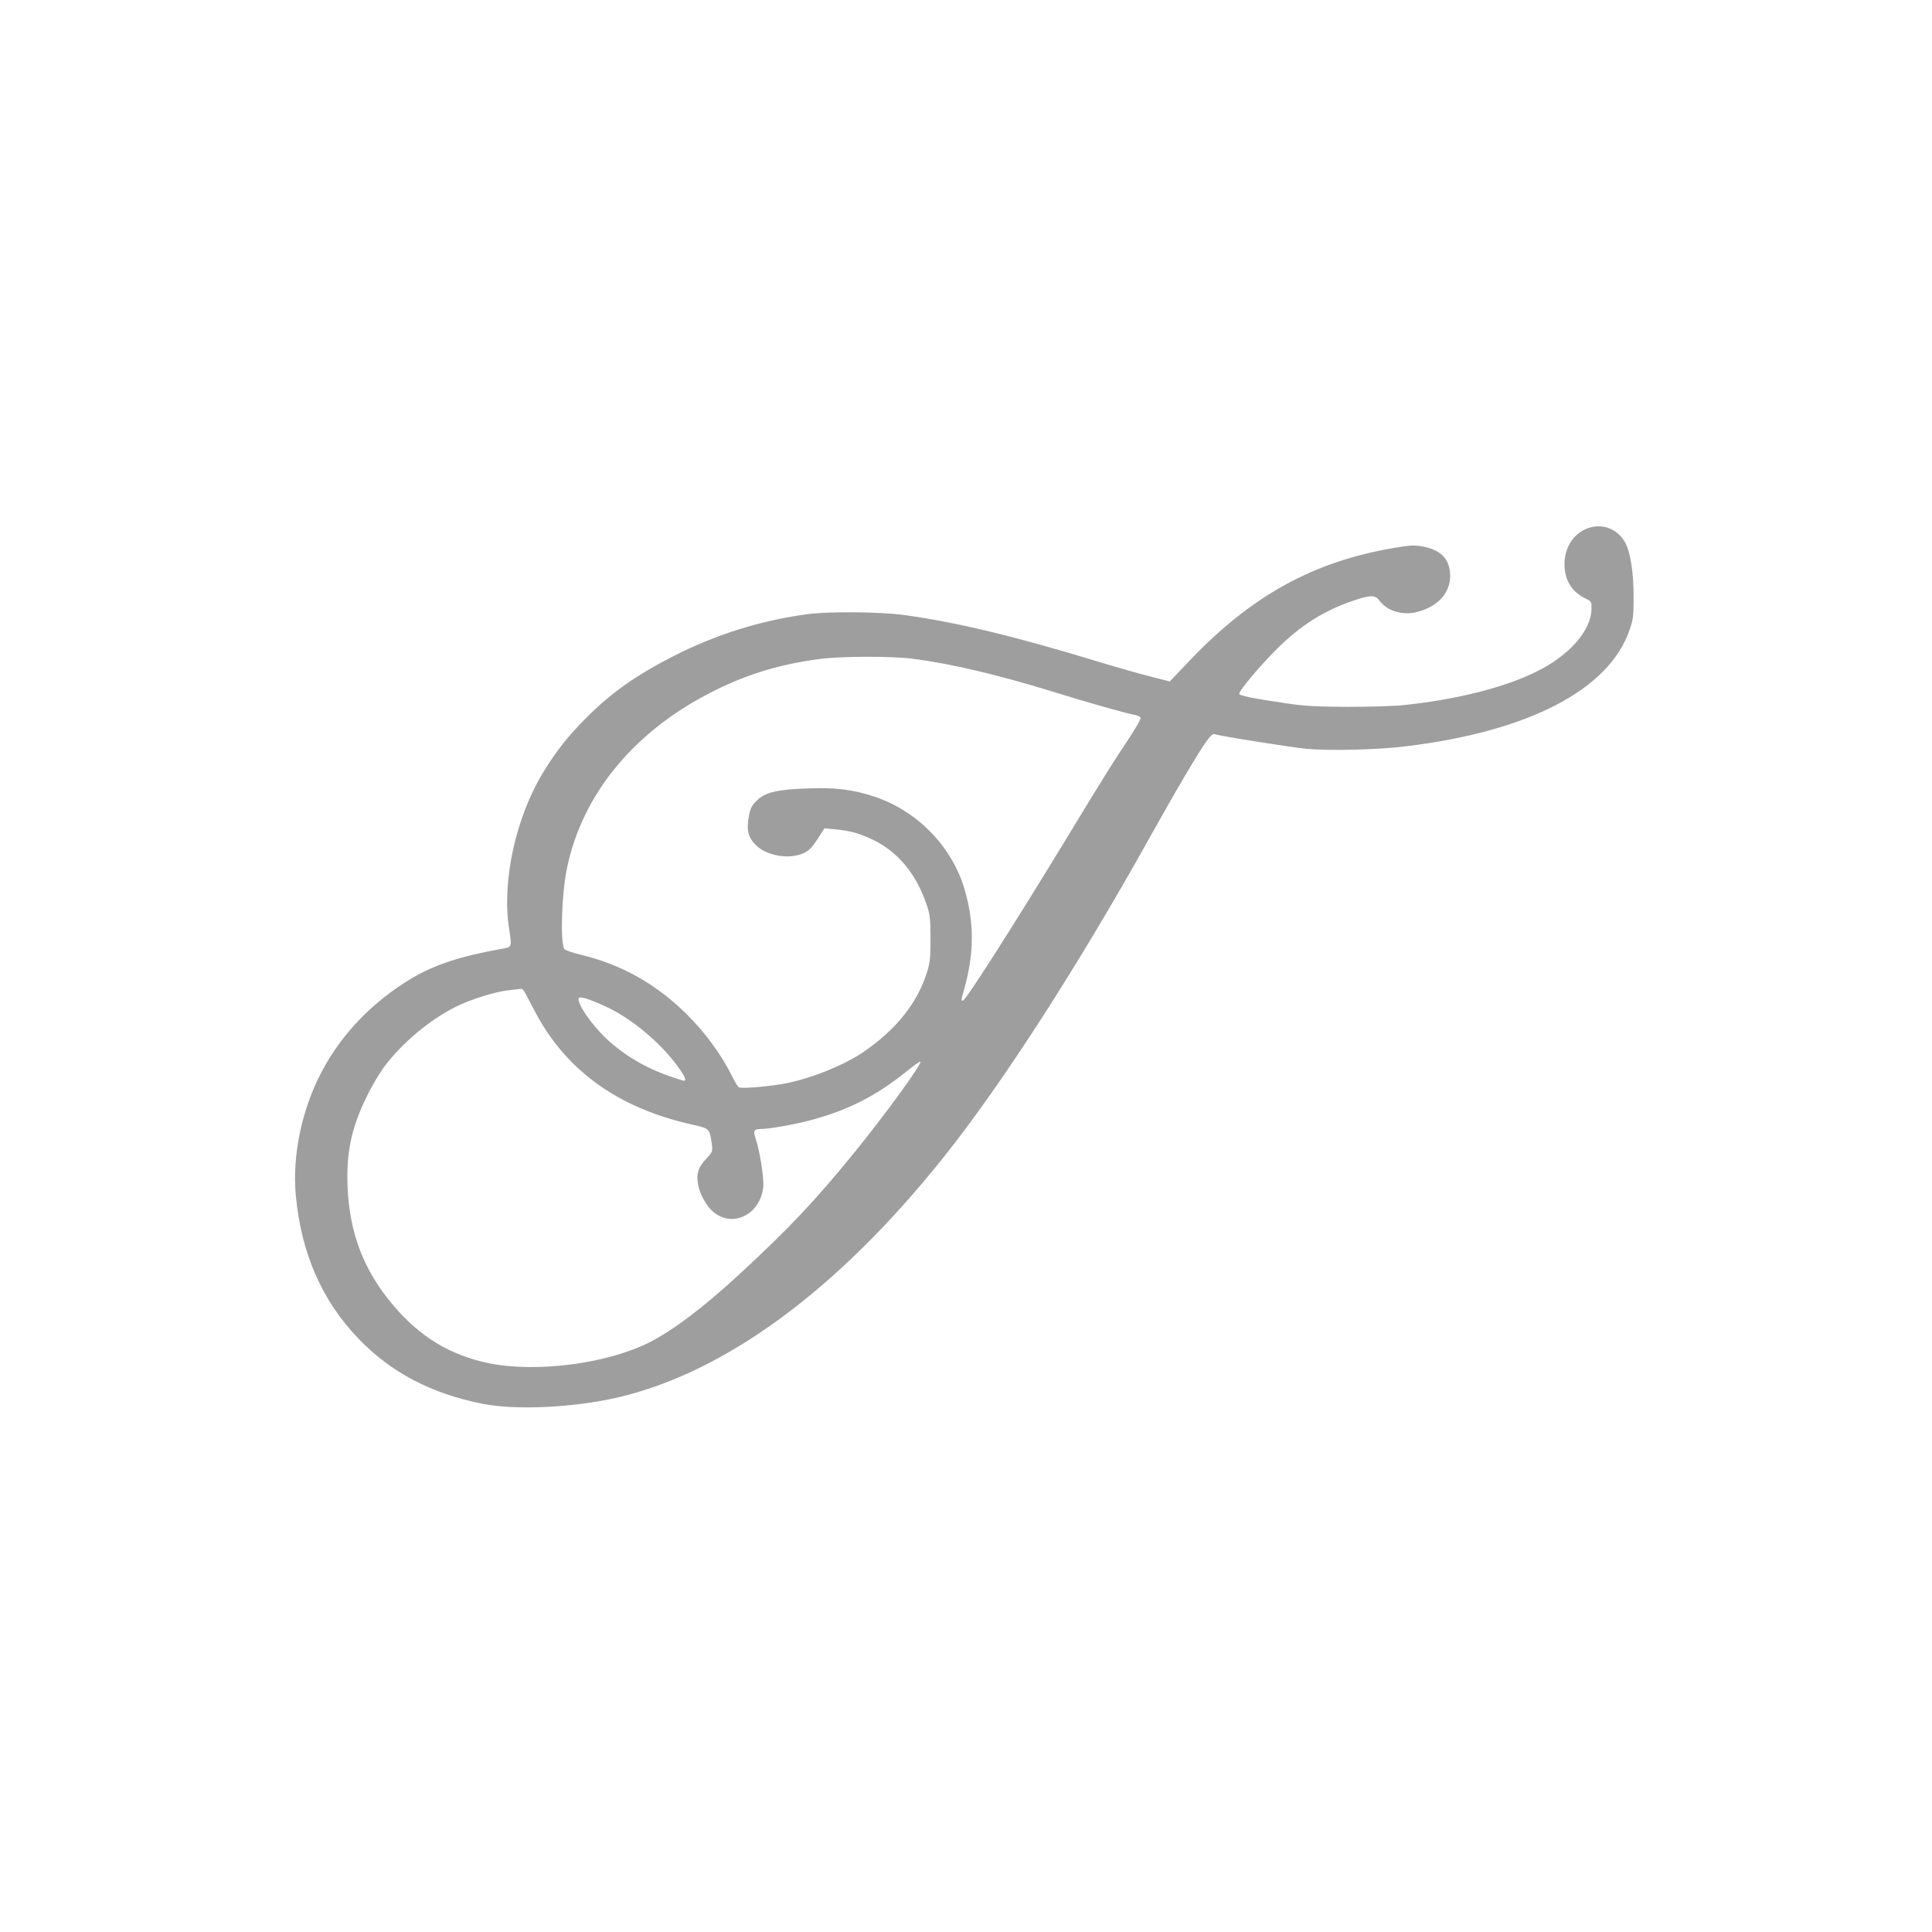
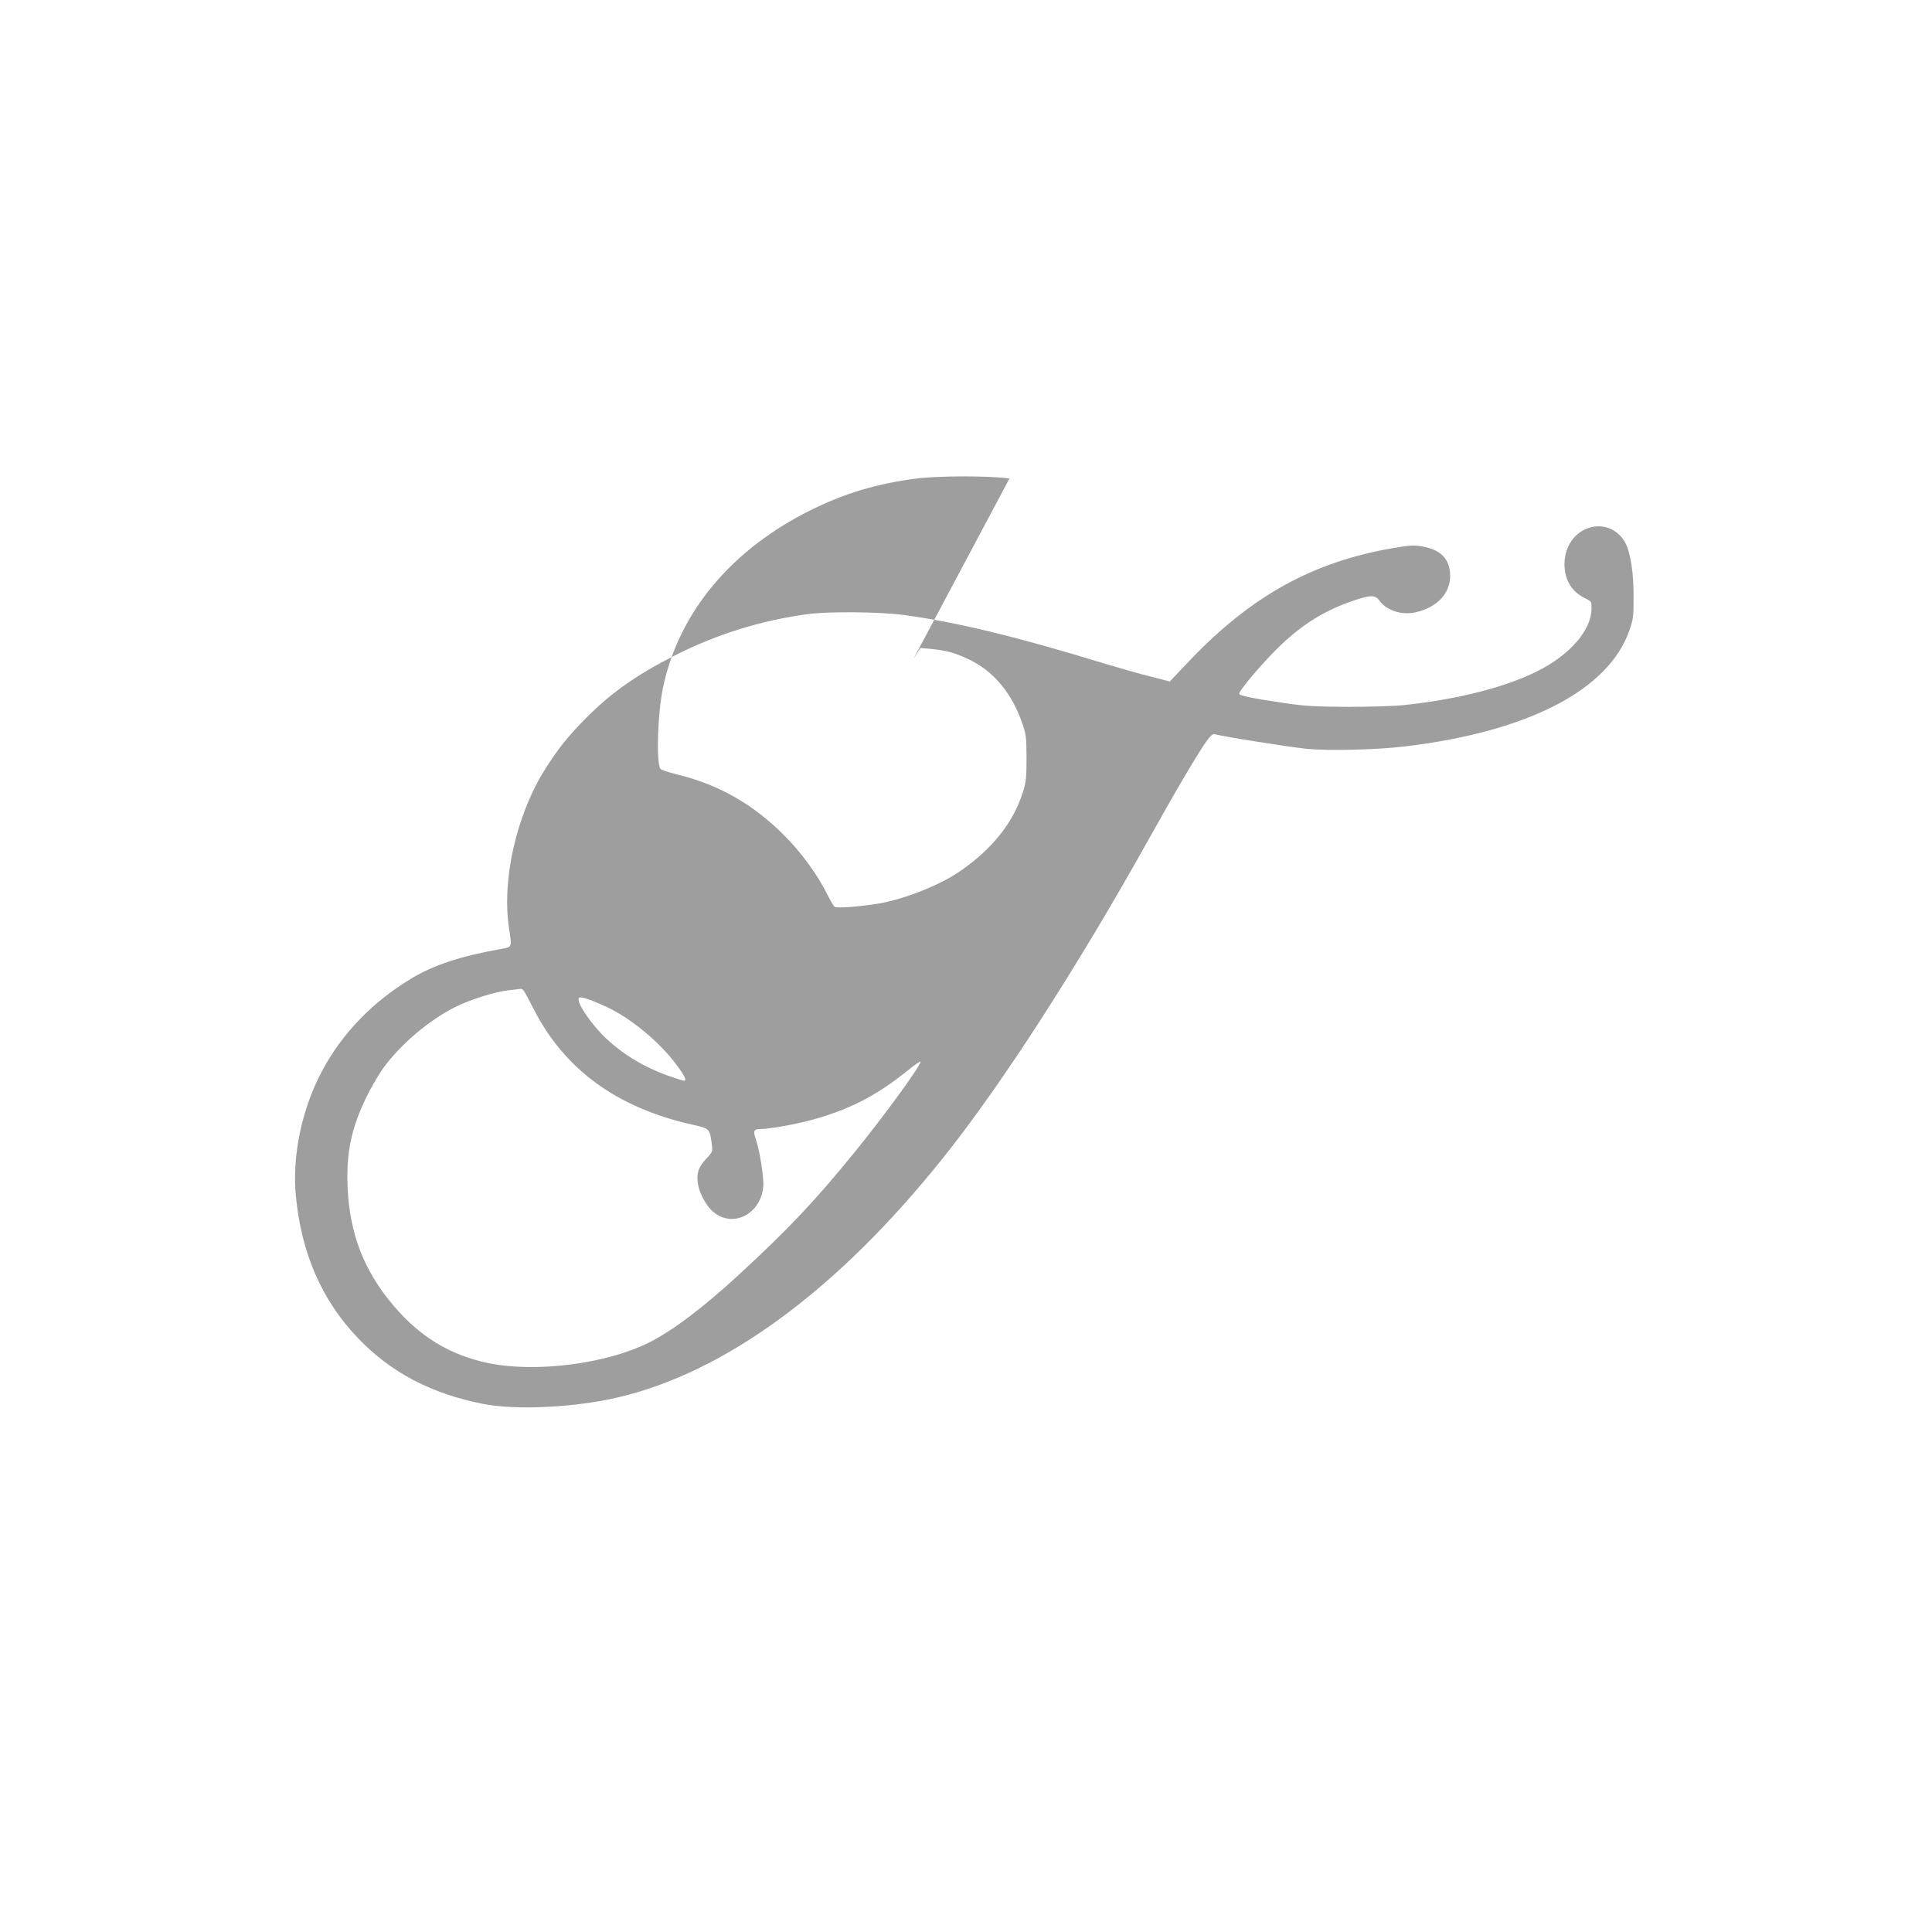
<svg xmlns="http://www.w3.org/2000/svg" version="1.0" width="1280pt" height="1280pt" viewBox="0 0 1280 1280" preserveAspectRatio="xMidYMid meet">
  <g transform="translate(0,1280) scale(0.1,-0.1)" fill="#9e9e9e" stroke="none">
-     <path d="M10538 9306 c-105 -28 -173 -126 -173 -246 1 -104 49 -182 139 -225 41 -20 41 -20 40 -72 -4 -142 -145 -303 -359 -410 -211 -106 -530 -187 -880 -224 -60 -7 -227 -12 -370 -12 -212 1 -287 5 -405 22 -232 34 -320 52 -320 65 0 21 142 190 249 296 158 157 313 255 509 321 112 38 144 38 171 0 48 -67 150 -99 243 -77 151 35 240 141 224 270 -11 93 -69 145 -184 166 -53 9 -81 8 -185 -10 -534 -90 -943 -315 -1351 -742 l-136 -143 -128 33 c-70 17 -201 55 -292 82 -597 183 -996 279 -1345 326 -158 21 -497 24 -635 5 -311 -42 -602 -133 -882 -275 -250 -127 -418 -245 -583 -411 -121 -121 -198 -218 -287 -363 -180 -297 -273 -716 -226 -1029 20 -135 23 -126 -57 -141 -264 -47 -438 -105 -585 -192 -261 -156 -468 -370 -600 -623 -131 -248 -195 -556 -170 -818 36 -384 173 -696 415 -948 217 -225 481 -364 825 -432 216 -43 602 -25 890 42 714 165 1459 713 2156 1585 388 484 895 1271 1375 2132 176 316 321 561 375 635 25 34 40 46 52 43 42 -14 499 -86 607 -97 147 -14 466 -7 655 16 817 98 1350 375 1486 771 25 71 27 93 27 219 1 152 -20 291 -53 355 -45 88 -139 131 -232 106z m-4486 -871 c249 -32 561 -106 915 -215 234 -73 485 -144 549 -156 20 -4 38 -12 41 -19 2 -8 -31 -67 -74 -132 -106 -158 -175 -269 -405 -648 -365 -600 -681 -1095 -699 -1095 -12 0 -12 4 11 84 65 235 65 437 -1 659 -84 282 -316 518 -601 611 -139 45 -255 59 -427 53 -212 -7 -293 -26 -347 -81 -35 -35 -43 -51 -53 -107 -17 -88 -3 -141 50 -191 72 -69 218 -93 311 -51 39 18 56 35 94 93 l46 72 67 -6 c108 -11 161 -25 259 -72 159 -77 281 -223 348 -419 26 -73 28 -93 29 -230 0 -130 -3 -160 -23 -225 -64 -205 -205 -382 -422 -530 -138 -94 -377 -187 -550 -214 -125 -19 -262 -29 -276 -19 -6 4 -28 40 -47 79 -69 138 -176 284 -292 399 -203 203 -434 334 -705 399 -57 14 -107 31 -111 38 -28 45 -18 366 17 534 103 501 456 923 989 1184 220 108 428 170 685 204 144 19 480 20 622 1z m-2583 -2197 c6 -7 35 -62 66 -122 204 -401 553 -656 1052 -767 115 -26 115 -26 129 -130 6 -48 6 -50 -39 -98 -50 -54 -64 -95 -53 -164 10 -62 51 -140 96 -181 129 -117 320 -24 337 163 5 58 -24 241 -51 318 -17 51 -11 63 32 63 57 0 216 28 327 57 248 65 439 161 644 327 45 37 86 65 89 62 12 -13 -239 -358 -437 -601 -264 -324 -429 -499 -761 -806 -237 -219 -443 -375 -599 -453 -282 -142 -751 -202 -1066 -137 -256 54 -456 176 -633 387 -192 228 -285 472 -299 774 -10 232 24 396 127 606 32 67 86 157 119 201 116 154 300 308 469 392 97 49 264 101 350 110 42 5 80 9 84 10 4 0 12 -5 17 -11z m545 -107 c160 -73 350 -228 466 -383 56 -74 72 -108 51 -108 -5 0 -49 14 -98 31 -160 56 -301 140 -416 248 -96 90 -196 234 -183 267 6 16 64 -2 180 -55z" />
+     <path d="M10538 9306 c-105 -28 -173 -126 -173 -246 1 -104 49 -182 139 -225 41 -20 41 -20 40 -72 -4 -142 -145 -303 -359 -410 -211 -106 -530 -187 -880 -224 -60 -7 -227 -12 -370 -12 -212 1 -287 5 -405 22 -232 34 -320 52 -320 65 0 21 142 190 249 296 158 157 313 255 509 321 112 38 144 38 171 0 48 -67 150 -99 243 -77 151 35 240 141 224 270 -11 93 -69 145 -184 166 -53 9 -81 8 -185 -10 -534 -90 -943 -315 -1351 -742 l-136 -143 -128 33 c-70 17 -201 55 -292 82 -597 183 -996 279 -1345 326 -158 21 -497 24 -635 5 -311 -42 -602 -133 -882 -275 -250 -127 -418 -245 -583 -411 -121 -121 -198 -218 -287 -363 -180 -297 -273 -716 -226 -1029 20 -135 23 -126 -57 -141 -264 -47 -438 -105 -585 -192 -261 -156 -468 -370 -600 -623 -131 -248 -195 -556 -170 -818 36 -384 173 -696 415 -948 217 -225 481 -364 825 -432 216 -43 602 -25 890 42 714 165 1459 713 2156 1585 388 484 895 1271 1375 2132 176 316 321 561 375 635 25 34 40 46 52 43 42 -14 499 -86 607 -97 147 -14 466 -7 655 16 817 98 1350 375 1486 771 25 71 27 93 27 219 1 152 -20 291 -53 355 -45 88 -139 131 -232 106z m-4486 -871 l46 72 67 -6 c108 -11 161 -25 259 -72 159 -77 281 -223 348 -419 26 -73 28 -93 29 -230 0 -130 -3 -160 -23 -225 -64 -205 -205 -382 -422 -530 -138 -94 -377 -187 -550 -214 -125 -19 -262 -29 -276 -19 -6 4 -28 40 -47 79 -69 138 -176 284 -292 399 -203 203 -434 334 -705 399 -57 14 -107 31 -111 38 -28 45 -18 366 17 534 103 501 456 923 989 1184 220 108 428 170 685 204 144 19 480 20 622 1z m-2583 -2197 c6 -7 35 -62 66 -122 204 -401 553 -656 1052 -767 115 -26 115 -26 129 -130 6 -48 6 -50 -39 -98 -50 -54 -64 -95 -53 -164 10 -62 51 -140 96 -181 129 -117 320 -24 337 163 5 58 -24 241 -51 318 -17 51 -11 63 32 63 57 0 216 28 327 57 248 65 439 161 644 327 45 37 86 65 89 62 12 -13 -239 -358 -437 -601 -264 -324 -429 -499 -761 -806 -237 -219 -443 -375 -599 -453 -282 -142 -751 -202 -1066 -137 -256 54 -456 176 -633 387 -192 228 -285 472 -299 774 -10 232 24 396 127 606 32 67 86 157 119 201 116 154 300 308 469 392 97 49 264 101 350 110 42 5 80 9 84 10 4 0 12 -5 17 -11z m545 -107 c160 -73 350 -228 466 -383 56 -74 72 -108 51 -108 -5 0 -49 14 -98 31 -160 56 -301 140 -416 248 -96 90 -196 234 -183 267 6 16 64 -2 180 -55z" />
  </g>
</svg>